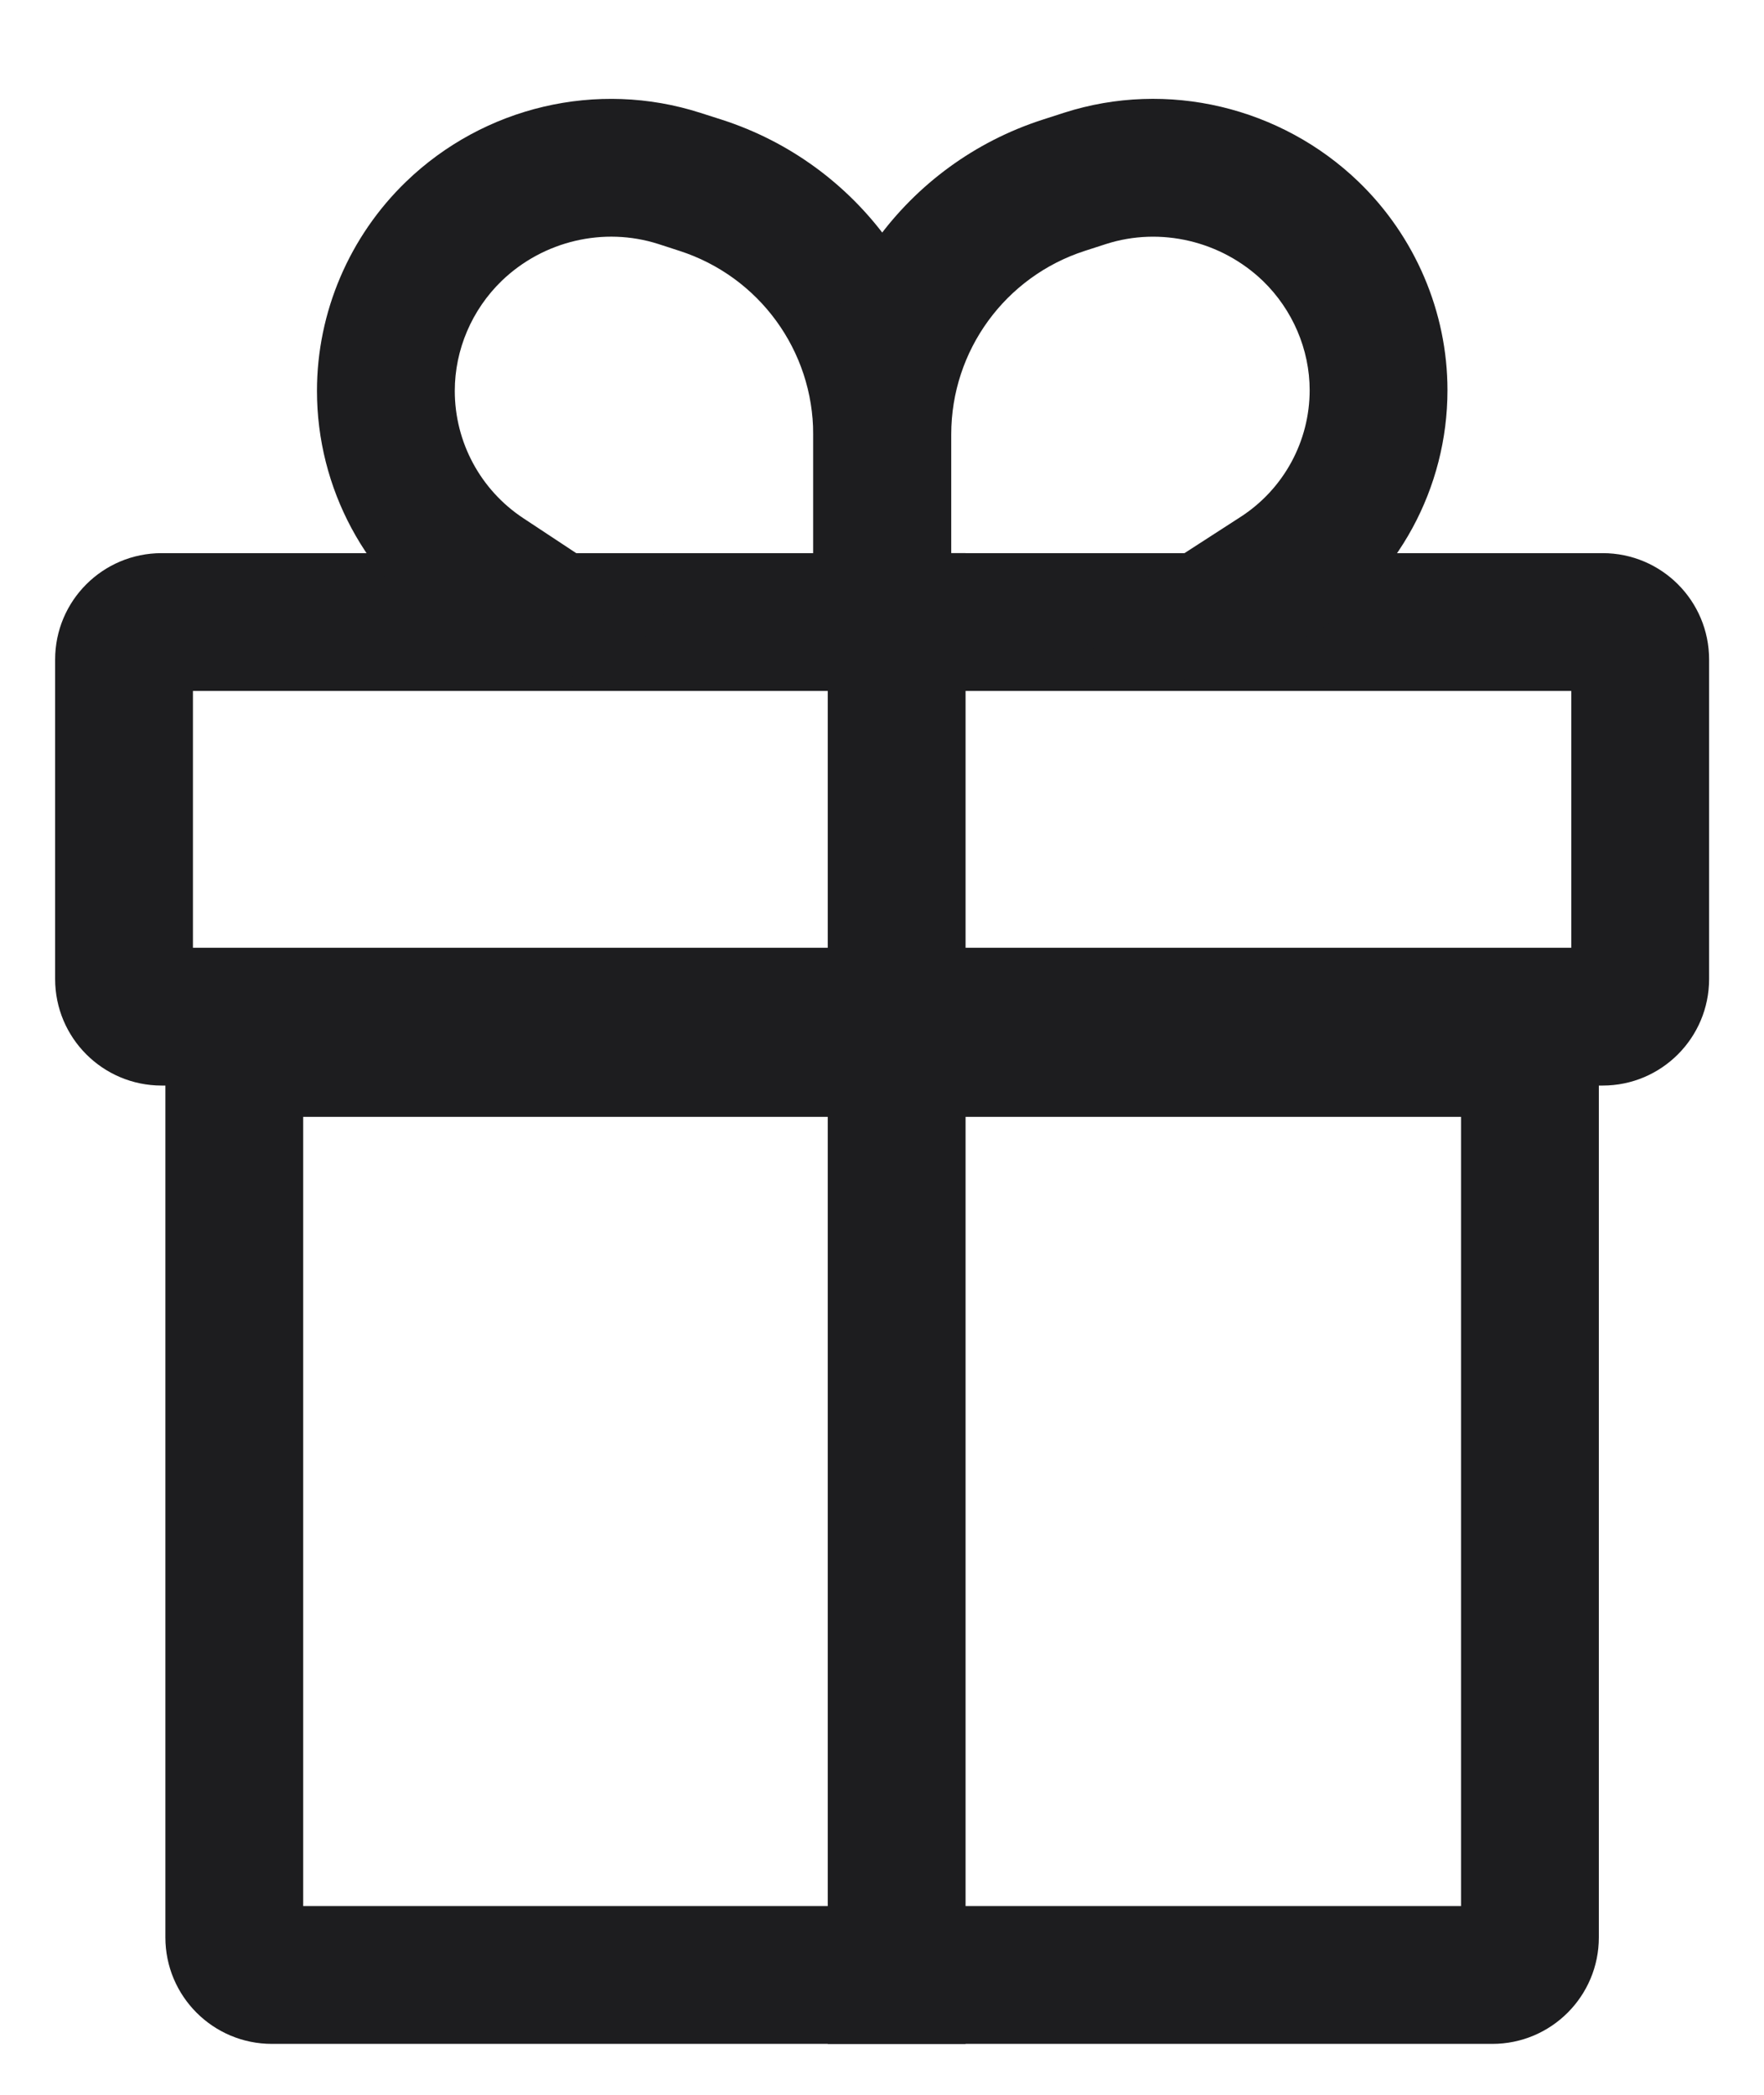
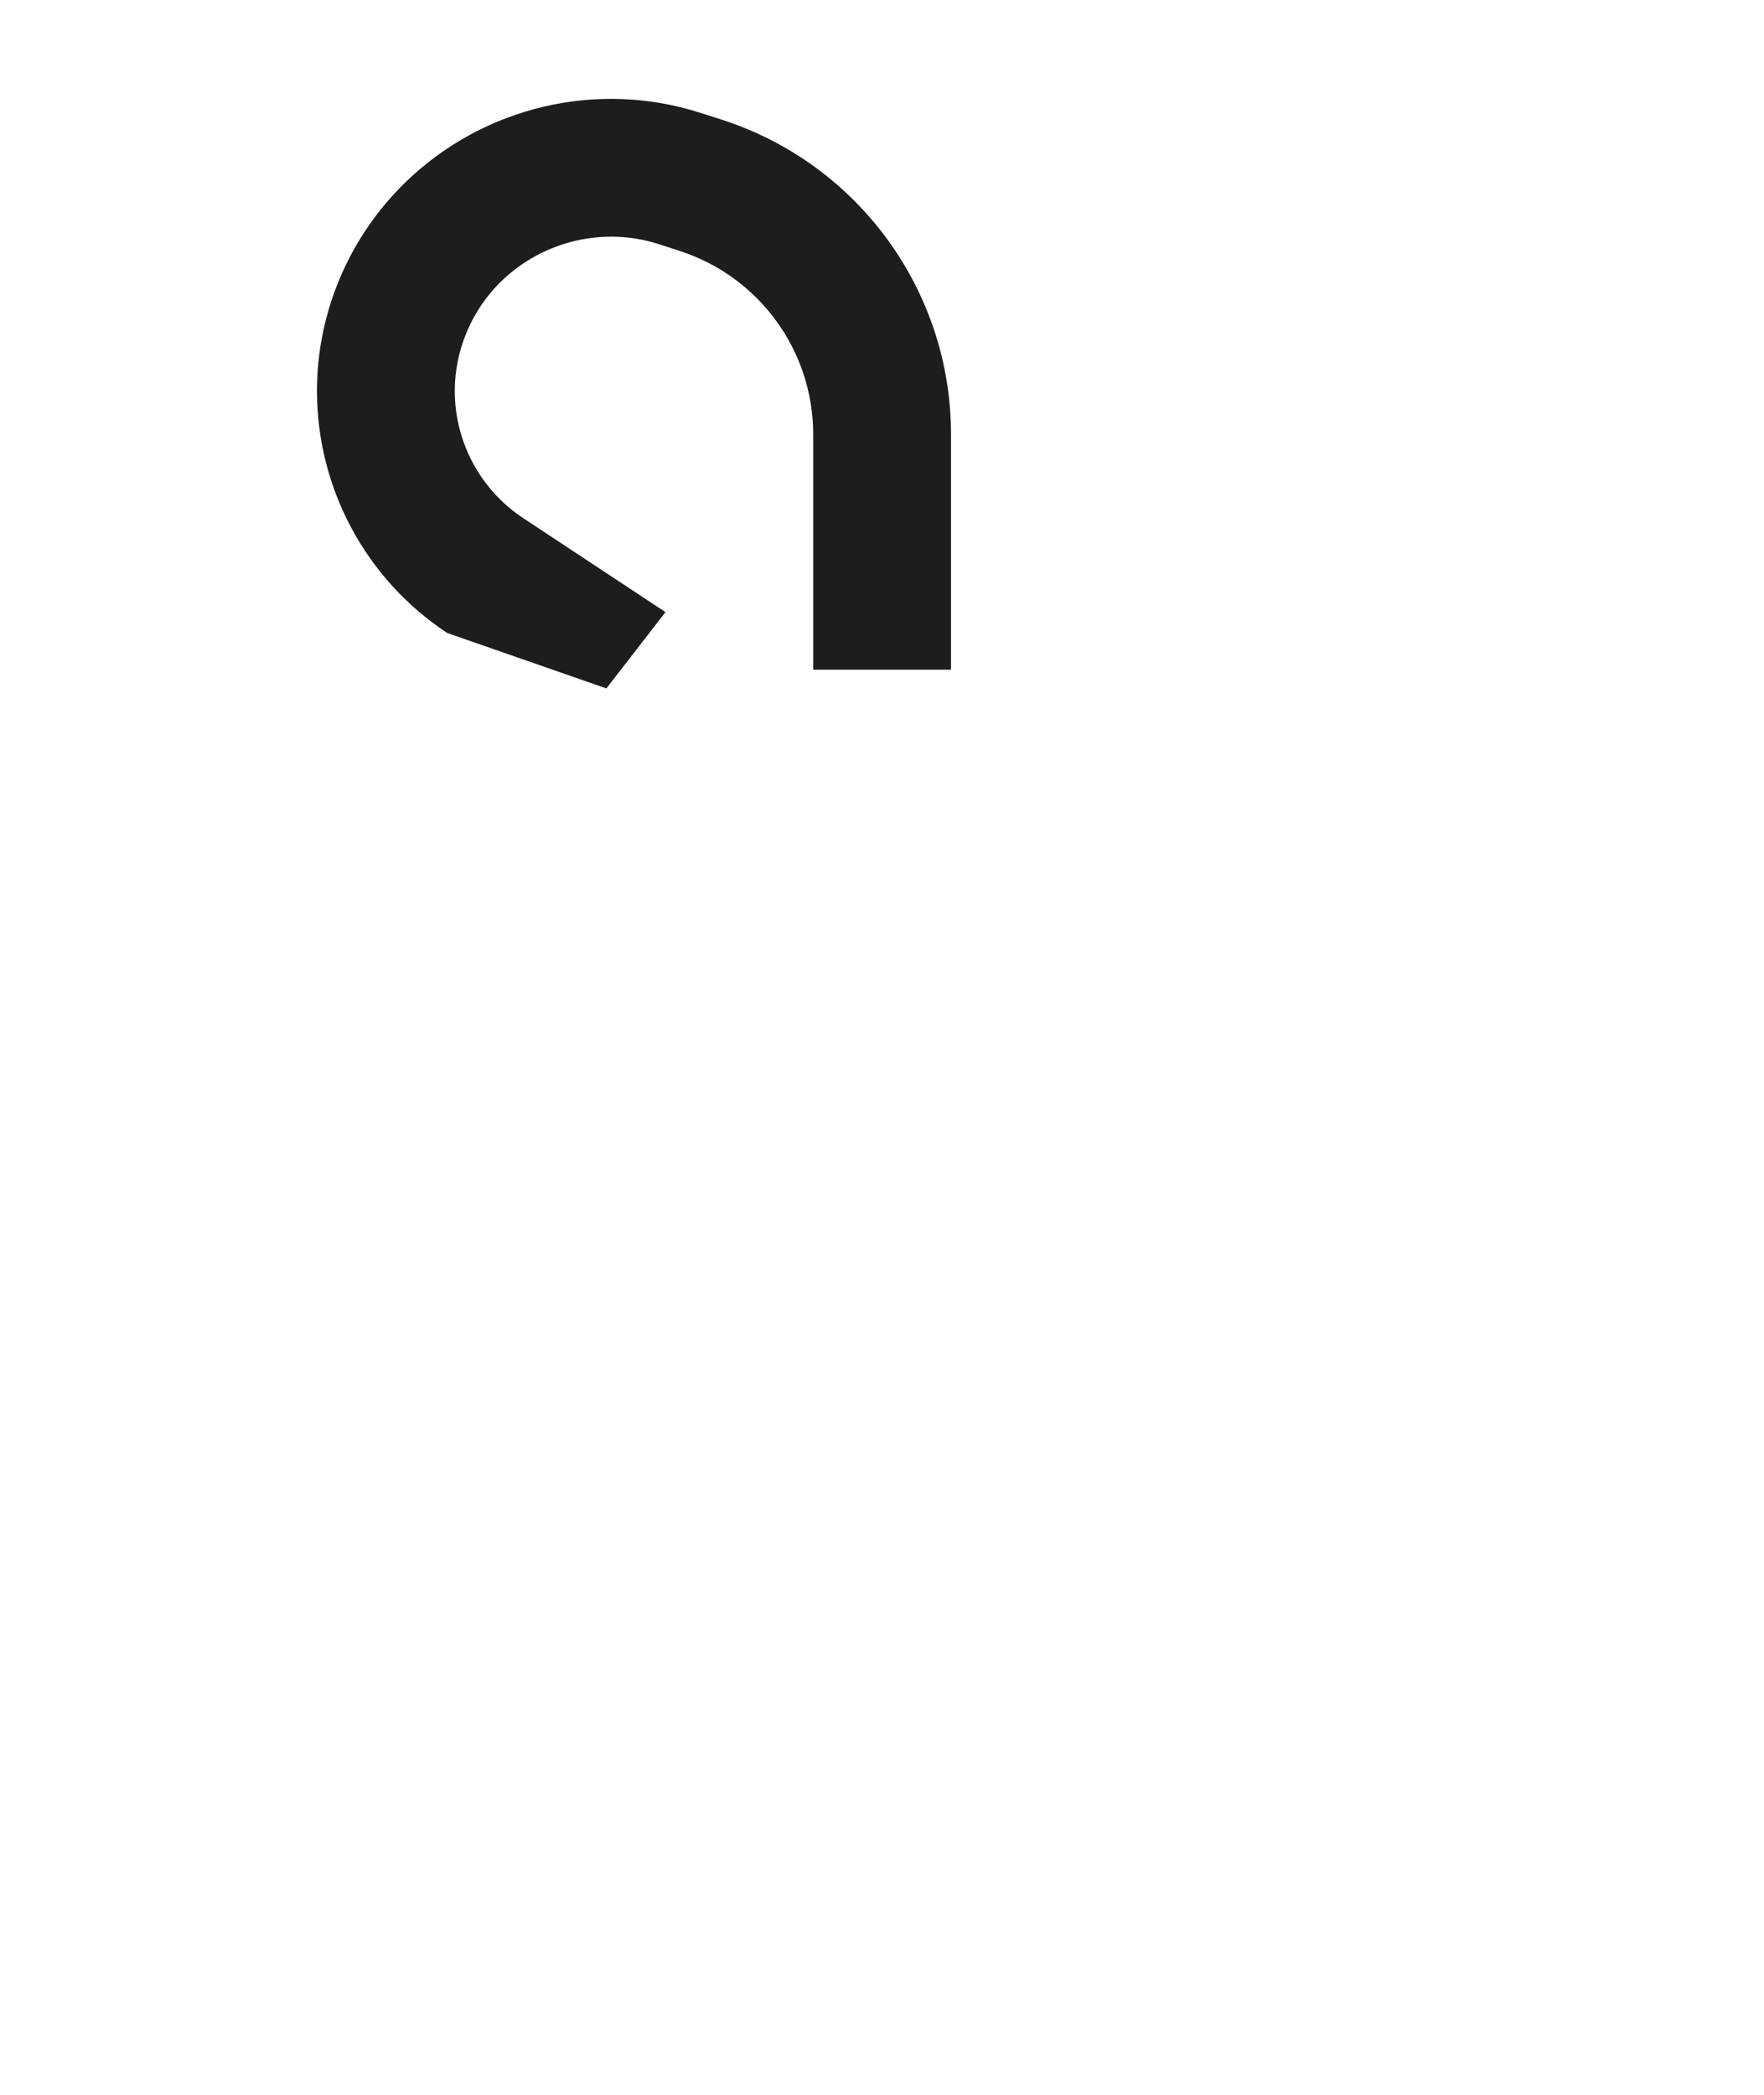
<svg xmlns="http://www.w3.org/2000/svg" fill="none" viewBox="0 0 16 19" height="19" width="16">
-   <path fill="#1D1D1F" d="M2.75 10.13V17.288H13.252V10.13H2.75ZM2.466 8.88C1.932 8.88 1.5 9.312 1.5 9.846V17.572C1.5 18.105 1.932 18.538 2.466 18.538H13.536C14.07 18.538 14.502 18.105 14.502 17.572V9.846C14.502 9.312 14.07 8.88 13.536 8.88H2.466Z" clip-rule="evenodd" fill-rule="evenodd" />
-   <path fill="#1D1D1F" d="M1.75 6.267V8.596H14.252V6.267H1.75ZM1.466 5.017C0.932 5.017 0.5 5.449 0.5 5.982V8.88C0.5 9.413 0.932 9.846 1.466 9.846H14.537C15.07 9.846 15.502 9.413 15.502 8.88V5.982C15.502 5.449 15.07 5.017 14.537 5.017H1.466Z" clip-rule="evenodd" fill-rule="evenodd" />
-   <path fill="#1D1D1F" d="M7.508 18.538L7.508 5.017L8.758 5.017L8.758 18.538L7.508 18.538Z" clip-rule="evenodd" fill-rule="evenodd" />
  <path fill="#1D1D1F" d="M3.683 1.648C4.387 0.968 5.416 0.722 6.354 1.024L6.545 1.085C7.785 1.484 8.626 2.638 8.626 3.94V6.074H7.376V3.94C7.376 3.181 6.886 2.508 6.162 2.275L5.971 2.213C5.477 2.055 4.928 2.184 4.551 2.547C4.28 2.809 4.125 3.172 4.125 3.545C4.125 4.01 4.358 4.443 4.745 4.699L6.036 5.552L5.5 6.244L4.056 5.741C3.318 5.254 2.875 4.429 2.875 3.545C2.875 2.83 3.17 2.143 3.683 1.648Z" clip-rule="evenodd" fill-rule="evenodd" />
-   <path fill="#1D1D1F" d="M12.324 1.65C11.62 0.971 10.589 0.721 9.65 1.023L9.458 1.085C8.219 1.484 7.378 2.638 7.378 3.94V6.073H8.628V3.94C8.628 3.18 9.118 2.508 9.841 2.275L10.033 2.213C10.526 2.055 11.078 2.185 11.456 2.549C11.724 2.809 11.879 3.17 11.879 3.539C11.879 4.003 11.643 4.436 11.253 4.688L9.657 5.719L10.496 6.244L11.931 5.738C12.678 5.256 13.129 4.428 13.129 3.539C13.129 2.826 12.833 2.142 12.324 1.65Z" clip-rule="evenodd" fill-rule="evenodd" />
</svg>